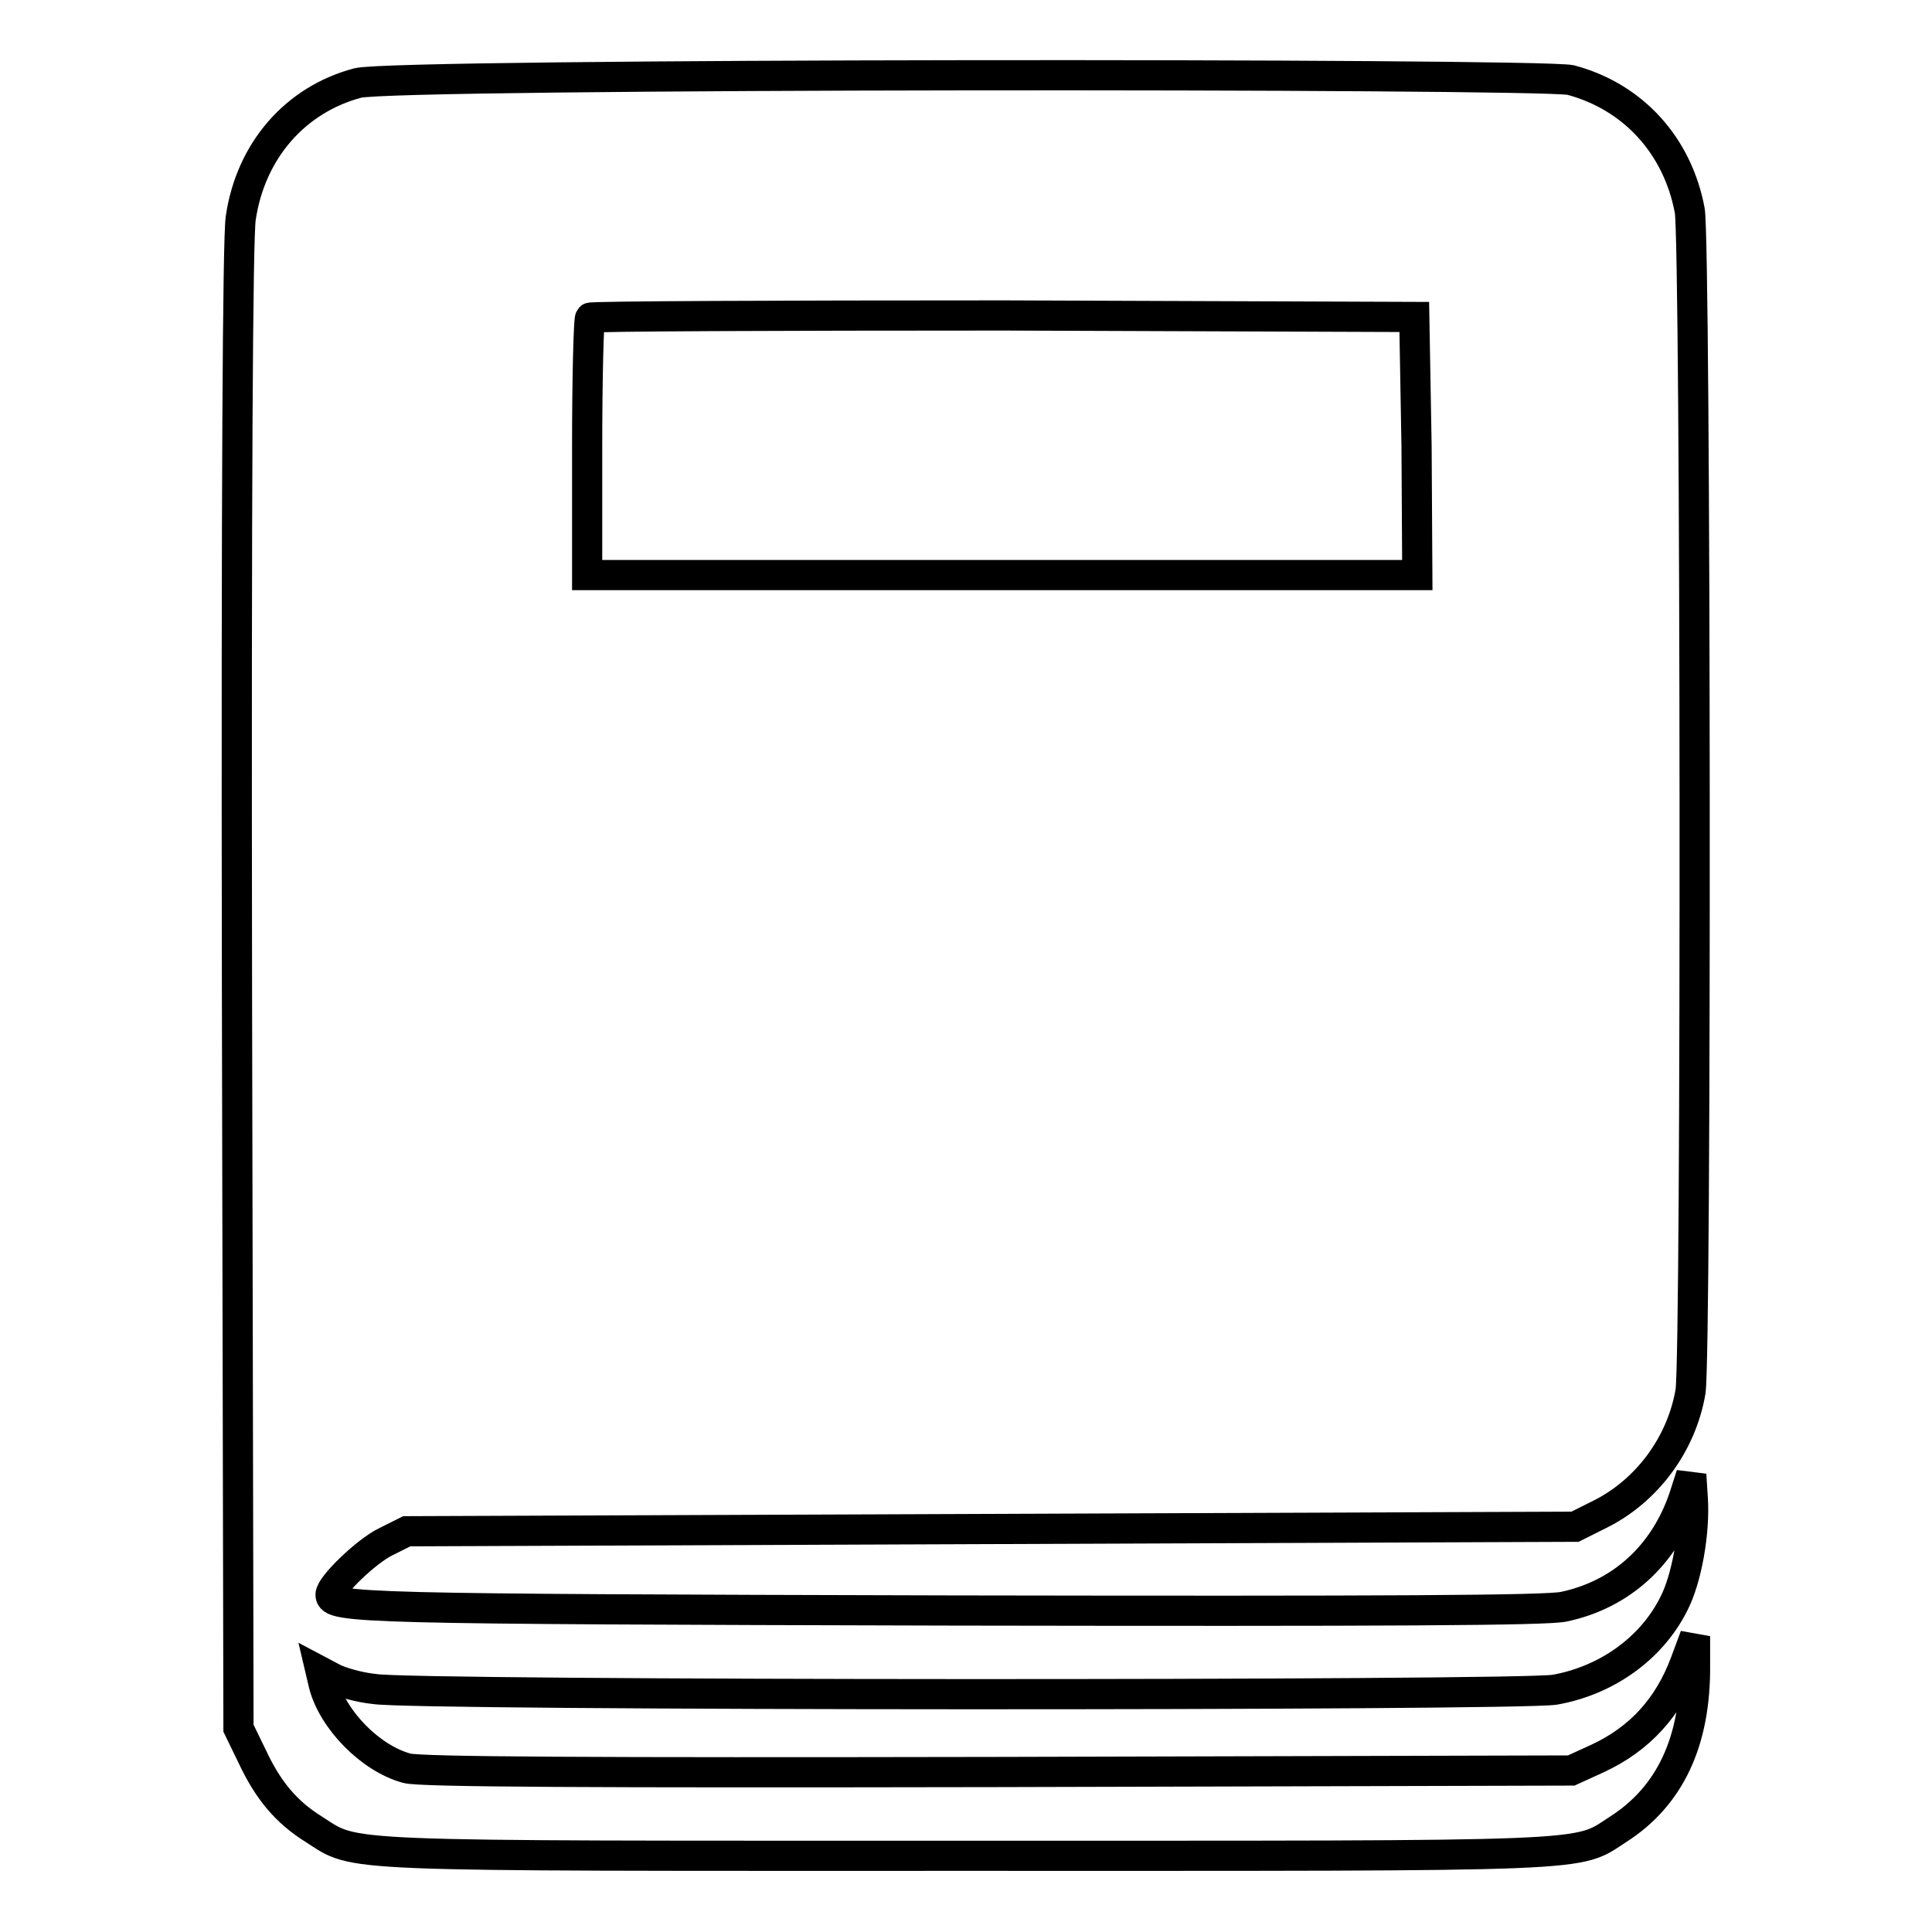
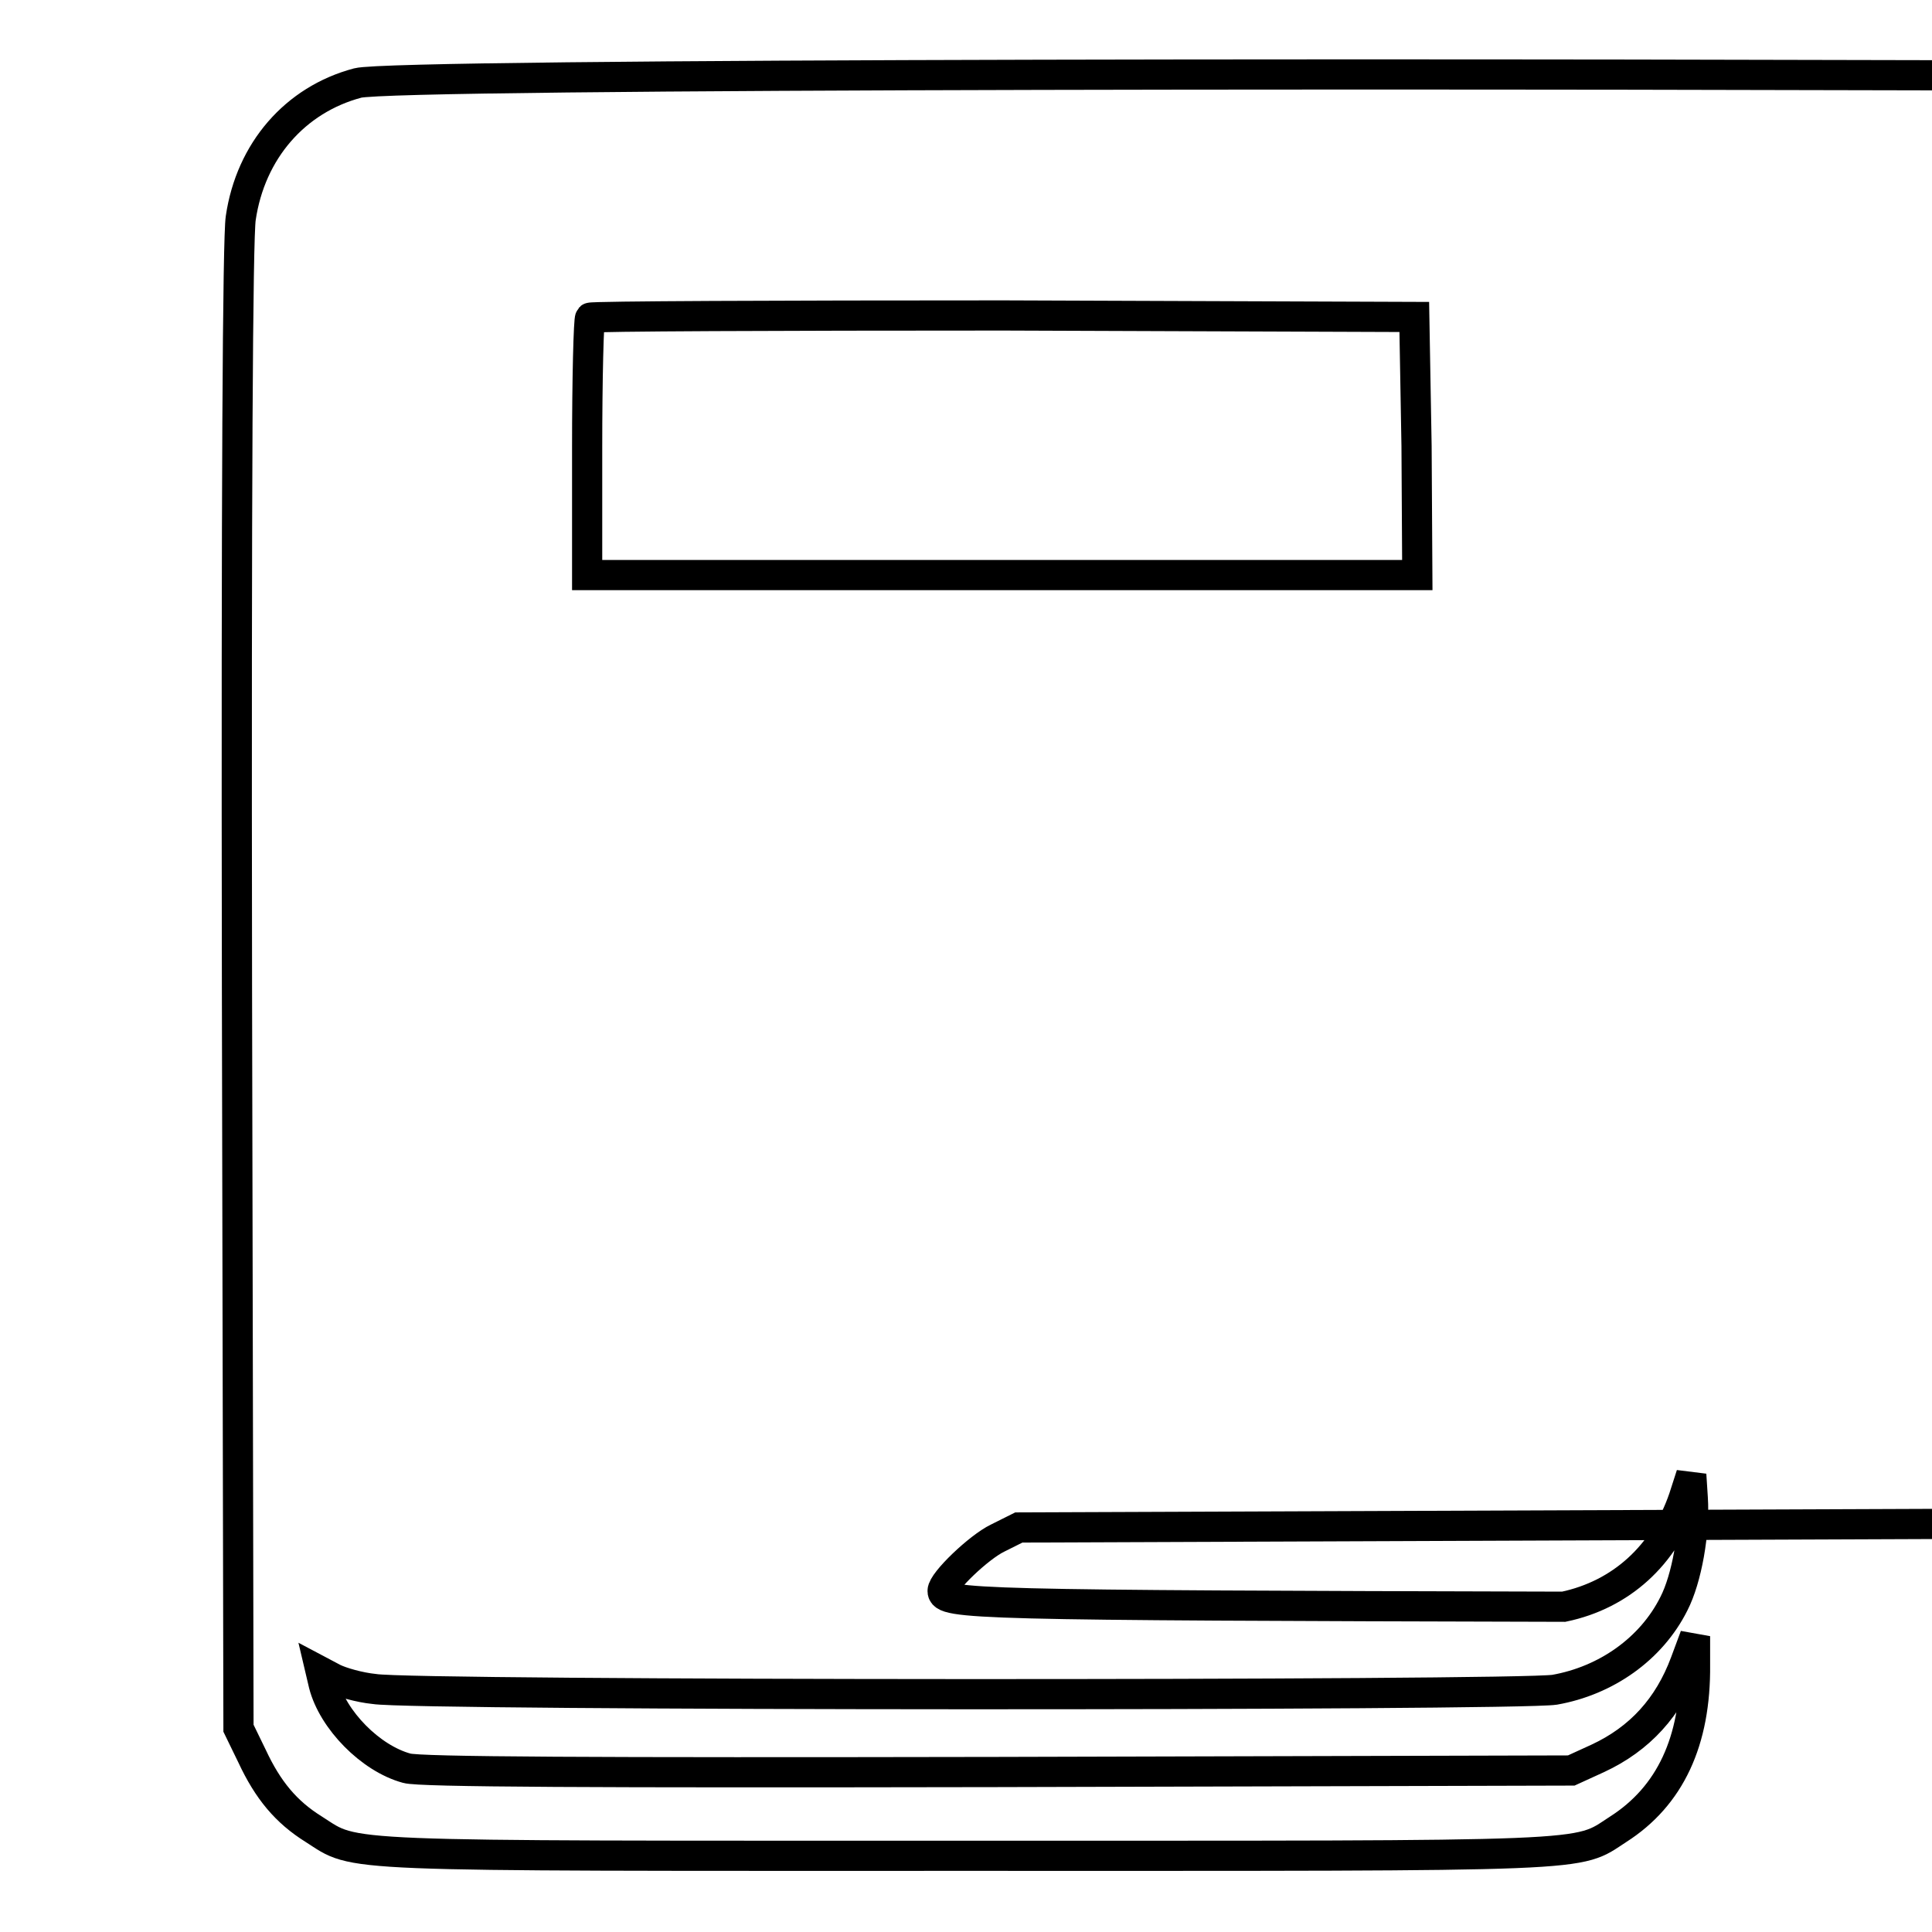
<svg xmlns="http://www.w3.org/2000/svg" version="1.1" x="0px" y="0px" viewBox="0 0 256 256" enable-background="new 0 0 256 256" xml:space="preserve">
  <g>
    <g>
      <g>
-         <path stroke-width="4" fill-opacity="0" stroke="#000000" d="M47.4,11c-8.3,2.2-14.2,9-15.5,17.9c-0.4,2.6-0.6,35.6-0.5,102l0.2,98.1l1.8,3.7c2.1,4.5,4.5,7.4,8.2,9.7c5.8,3.7,1.8,3.5,86.4,3.5c84.6,0,80.7,0.2,86.4-3.5c6.9-4.4,10.3-11.7,10.2-21.8v-3.8l-1.3,3.5c-2.2,5.9-6,10.1-11.6,12.7l-3.5,1.6l-76,0.2c-53.8,0.1-76.6,0-78.3-0.5c-4.8-1.3-9.8-6.4-11-11.1l-0.4-1.7l1.7,0.9c1,0.5,3.4,1.2,5.4,1.4c5.1,0.9,151.3,0.9,156.4,0.1c6.8-1.2,12.8-5.4,15.8-11.4c1.7-3.3,2.8-9.5,2.5-14l-0.2-3.1l-1,3.1c-2.6,7.6-8.3,12.8-15.9,14.4c-2.4,0.5-23,0.6-81.1,0.5c-78.5-0.2-82.3-0.3-82.3-2.1c0-1.2,4.8-5.8,7.3-7l2.8-1.4l77.4-0.3l77.4-0.3l3.2-1.6c6.3-3.1,10.9-9.3,12.1-16.3c0.8-4.9,0.7-152-0.1-156.5c-1.6-8.6-7.5-15.1-15.8-17.3C203.2,9.7,52.3,9.7,47.4,11z M187.7,59.1l0.1,17.1h-55h-55V59.4c0-9.3,0.2-17.1,0.4-17.3c0.2-0.2,24.9-0.3,54.8-0.3l54.4,0.2L187.7,59.1z" />
+         <path stroke-width="4" fill-opacity="0" stroke="#000000" d="M47.4,11c-8.3,2.2-14.2,9-15.5,17.9c-0.4,2.6-0.6,35.6-0.5,102l0.2,98.1l1.8,3.7c2.1,4.5,4.5,7.4,8.2,9.7c5.8,3.7,1.8,3.5,86.4,3.5c84.6,0,80.7,0.2,86.4-3.5c6.9-4.4,10.3-11.7,10.2-21.8v-3.8l-1.3,3.5c-2.2,5.9-6,10.1-11.6,12.7l-3.5,1.6l-76,0.2c-53.8,0.1-76.6,0-78.3-0.5c-4.8-1.3-9.8-6.4-11-11.1l-0.4-1.7l1.7,0.9c1,0.5,3.4,1.2,5.4,1.4c5.1,0.9,151.3,0.9,156.4,0.1c6.8-1.2,12.8-5.4,15.8-11.4c1.7-3.3,2.8-9.5,2.5-14l-0.2-3.1l-1,3.1c-2.6,7.6-8.3,12.8-15.9,14.4c-78.5-0.2-82.3-0.3-82.3-2.1c0-1.2,4.8-5.8,7.3-7l2.8-1.4l77.4-0.3l77.4-0.3l3.2-1.6c6.3-3.1,10.9-9.3,12.1-16.3c0.8-4.9,0.7-152-0.1-156.5c-1.6-8.6-7.5-15.1-15.8-17.3C203.2,9.7,52.3,9.7,47.4,11z M187.7,59.1l0.1,17.1h-55h-55V59.4c0-9.3,0.2-17.1,0.4-17.3c0.2-0.2,24.9-0.3,54.8-0.3l54.4,0.2L187.7,59.1z" />
      </g>
    </g>
  </g>
</svg>